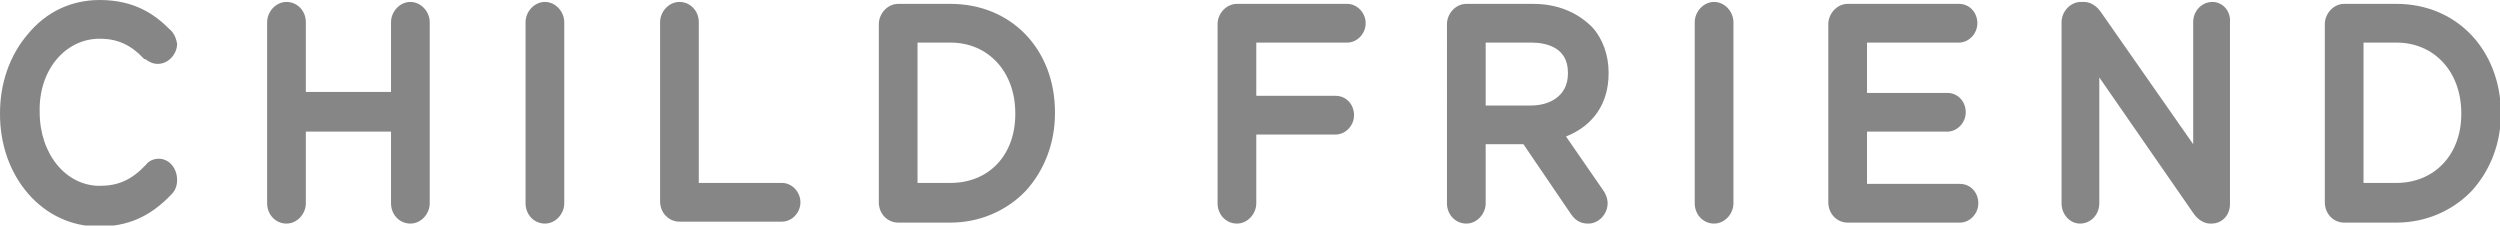
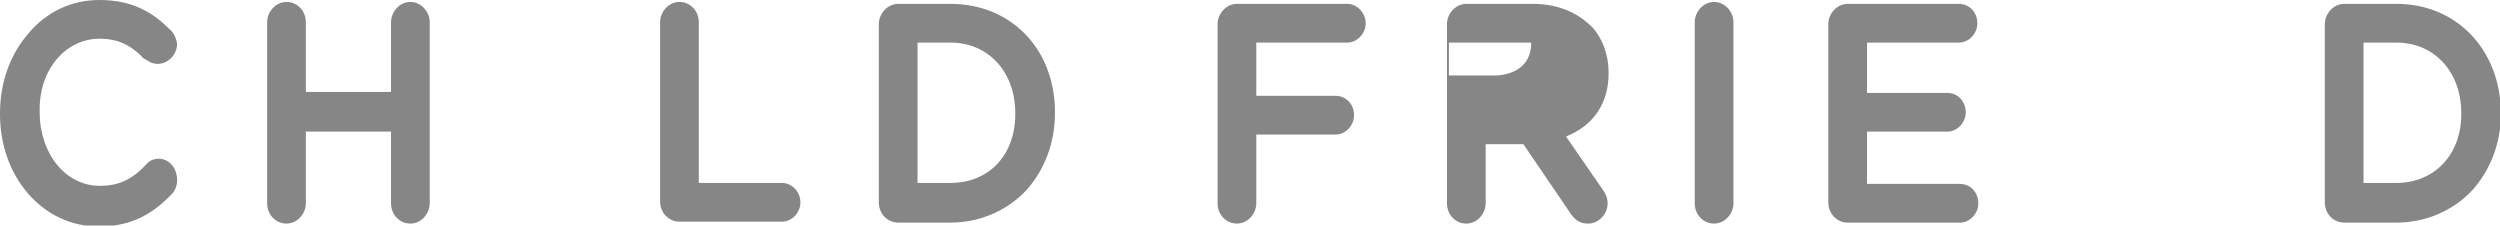
<svg xmlns="http://www.w3.org/2000/svg" version="1.1" id="圖層_1" x="0px" y="0px" width="258.3px" height="23.3px" viewBox="0 0 258.3 23.3" style="enable-background:new 0 0 258.3 23.3;" xml:space="preserve">
  <style type="text/css">
	.st0{fill:#868686;}
</style>
  <g>
    <path class="st0" d="M16.4,16.4c-0.5,0-1,0.2-1.3,0.6c-1.5,1.6-2.9,2.2-4.8,2.2c-3.5,0-6.2-3.3-6.2-7.6v-0.1C4,7.3,6.7,4,10.3,4   c1.8,0,3.2,0.6,4.6,2.1l0,0l0.1,0c0.4,0.3,0.8,0.5,1.3,0.5c1.1,0,2-1,2-2.1C18.2,4,18,3.4,17.5,3l0,0C16,1.5,13.9,0,10.3,0   C7.4,0,4.8,1.2,2.9,3.5C1,5.7,0,8.6,0,11.7v0.1c0,3.1,1,6,2.9,8.2c1.9,2.2,4.5,3.4,7.3,3.4c3,0,5.3-1,7.5-3.3   c0.4-0.4,0.6-0.9,0.6-1.5C18.3,17.4,17.5,16.4,16.4,16.4z" />
    <path class="st0" d="M42.4,0.2c-1.1,0-2,1-2,2.1v7.2h-8.8V2.3c0-1.2-0.9-2.1-2-2.1c-1.1,0-2,1-2,2.1V21c0,1.2,0.9,2.1,2,2.1   c1.1,0,2-1,2-2.1v-7.4h8.8V21c0,1.2,0.9,2.1,2,2.1c1.1,0,2-1,2-2.1V2.3C44.4,1.2,43.5,0.2,42.4,0.2z" />
-     <path class="st0" d="M56.3,0.2c-1.1,0-2,1-2,2.1V21c0,1.2,0.9,2.1,2,2.1c1.1,0,2-1,2-2.1V2.3C58.3,1.2,57.4,0.2,56.3,0.2z" />
    <path class="st0" d="M80.8,18.9h-8.6V2.3c0-1.2-0.9-2.1-2-2.1c-1.1,0-2,1-2,2.1v18.5c0,1.2,0.9,2.1,2,2.1h10.6c1,0,1.9-0.9,1.9-2   C82.7,19.8,81.8,18.9,80.8,18.9z" />
    <path class="st0" d="M98.2,0.4h-5.4c-1.1,0-2,1-2,2.1v18.4c0,1.2,0.9,2.1,2,2.1h5.4c3,0,5.8-1.2,7.8-3.3c1.9-2.1,3-4.9,3-8v-0.1   C109,5.1,104.5,0.4,98.2,0.4z M98.2,18.9h-3.4V4.4h3.4c3.9,0,6.7,3,6.7,7.3v0.1C104.9,16,102.2,18.9,98.2,18.9z" />
    <path class="st0" d="M139.2,0.4h-11.4c-1.1,0-2,1-2,2.1V21c0,1.2,0.9,2.1,2,2.1c1.1,0,2-1,2-2.1v-7.1h8.2c1,0,1.9-0.9,1.9-2   c0-1.1-0.8-2-1.9-2h-8.2V4.4h9.4c1,0,1.9-0.9,1.9-2C141.1,1.3,140.2,0.4,139.2,0.4z" />
-     <path class="st0" d="M158.4,0.4h-6.9c-1.1,0-2,1-2,2.1V21c0,1.2,0.9,2.1,2,2.1c1.1,0,2-1,2-2.1v-6.1h3.9l4.9,7.2   c0.6,0.9,1.3,1,1.8,1c1.1,0,2-1,2-2.1c0-0.5-0.2-1-0.5-1.4l-3.8-5.5c2.8-1.1,4.4-3.4,4.4-6.5V7.5c0-1.8-0.6-3.5-1.7-4.7   C162.9,1.2,160.8,0.4,158.4,0.4z M153.4,4.4h4.8c1.4,0,3.8,0.4,3.8,3.1v0.1c0,2.4-2,3.3-3.8,3.3h-4.7V4.4z" />
+     <path class="st0" d="M158.4,0.4h-6.9c-1.1,0-2,1-2,2.1V21c0,1.2,0.9,2.1,2,2.1c1.1,0,2-1,2-2.1v-6.1h3.9l4.9,7.2   c0.6,0.9,1.3,1,1.8,1c1.1,0,2-1,2-2.1c0-0.5-0.2-1-0.5-1.4l-3.8-5.5c2.8-1.1,4.4-3.4,4.4-6.5V7.5c0-1.8-0.6-3.5-1.7-4.7   C162.9,1.2,160.8,0.4,158.4,0.4z M153.4,4.4h4.8v0.1c0,2.4-2,3.3-3.8,3.3h-4.7V4.4z" />
    <path class="st0" d="M177.1,0.2c-1.1,0-2,1-2,2.1V21c0,1.2,0.9,2.1,2,2.1c1.1,0,2-1,2-2.1V2.3C179.1,1.2,178.2,0.2,177.1,0.2z" />
    <path class="st0" d="M202.5,19h-9.6v-5.4h8.3c1,0,1.9-0.9,1.9-2s-0.8-2-1.9-2h-8.3V4.4h9.5c1,0,1.9-0.9,1.9-2c0-1.1-0.8-2-1.9-2   h-11.5c-1.1,0-2,1-2,2.1v18.4c0,1.2,0.9,2.1,2,2.1h11.6c1,0,1.9-0.9,1.9-2C204.4,19.9,203.6,19,202.5,19z" />
-     <path class="st0" d="M228.6,0.2c-1.1,0-2,0.9-2,2.1v12.6l-9.5-13.6c-0.2-0.3-0.8-1.1-1.8-1.1H215c-1.1,0-2,1-2,2.1V21   c0,1.2,0.9,2.1,1.9,2.1c1.1,0,2-0.9,2-2.1V8l9.7,14l0,0c0.2,0.3,0.8,1.1,1.8,1.1h0.1c1.1,0,1.9-0.9,1.9-2V2.3   C230.5,1.1,229.6,0.2,228.6,0.2z" />
    <path class="st0" d="M247.6,0.4h-5.4c-1.1,0-2,1-2,2.1v18.4c0,1.2,0.9,2.1,2,2.1h5.4c3,0,5.8-1.2,7.8-3.3c1.9-2.1,3-4.9,3-8v-0.1   C258.3,5.1,253.8,0.4,247.6,0.4z M247.6,18.9h-3.4V4.4h3.4c3.9,0,6.7,3,6.7,7.3v0.1C254.3,16,251.5,18.9,247.6,18.9z" />
  </g>
</svg>